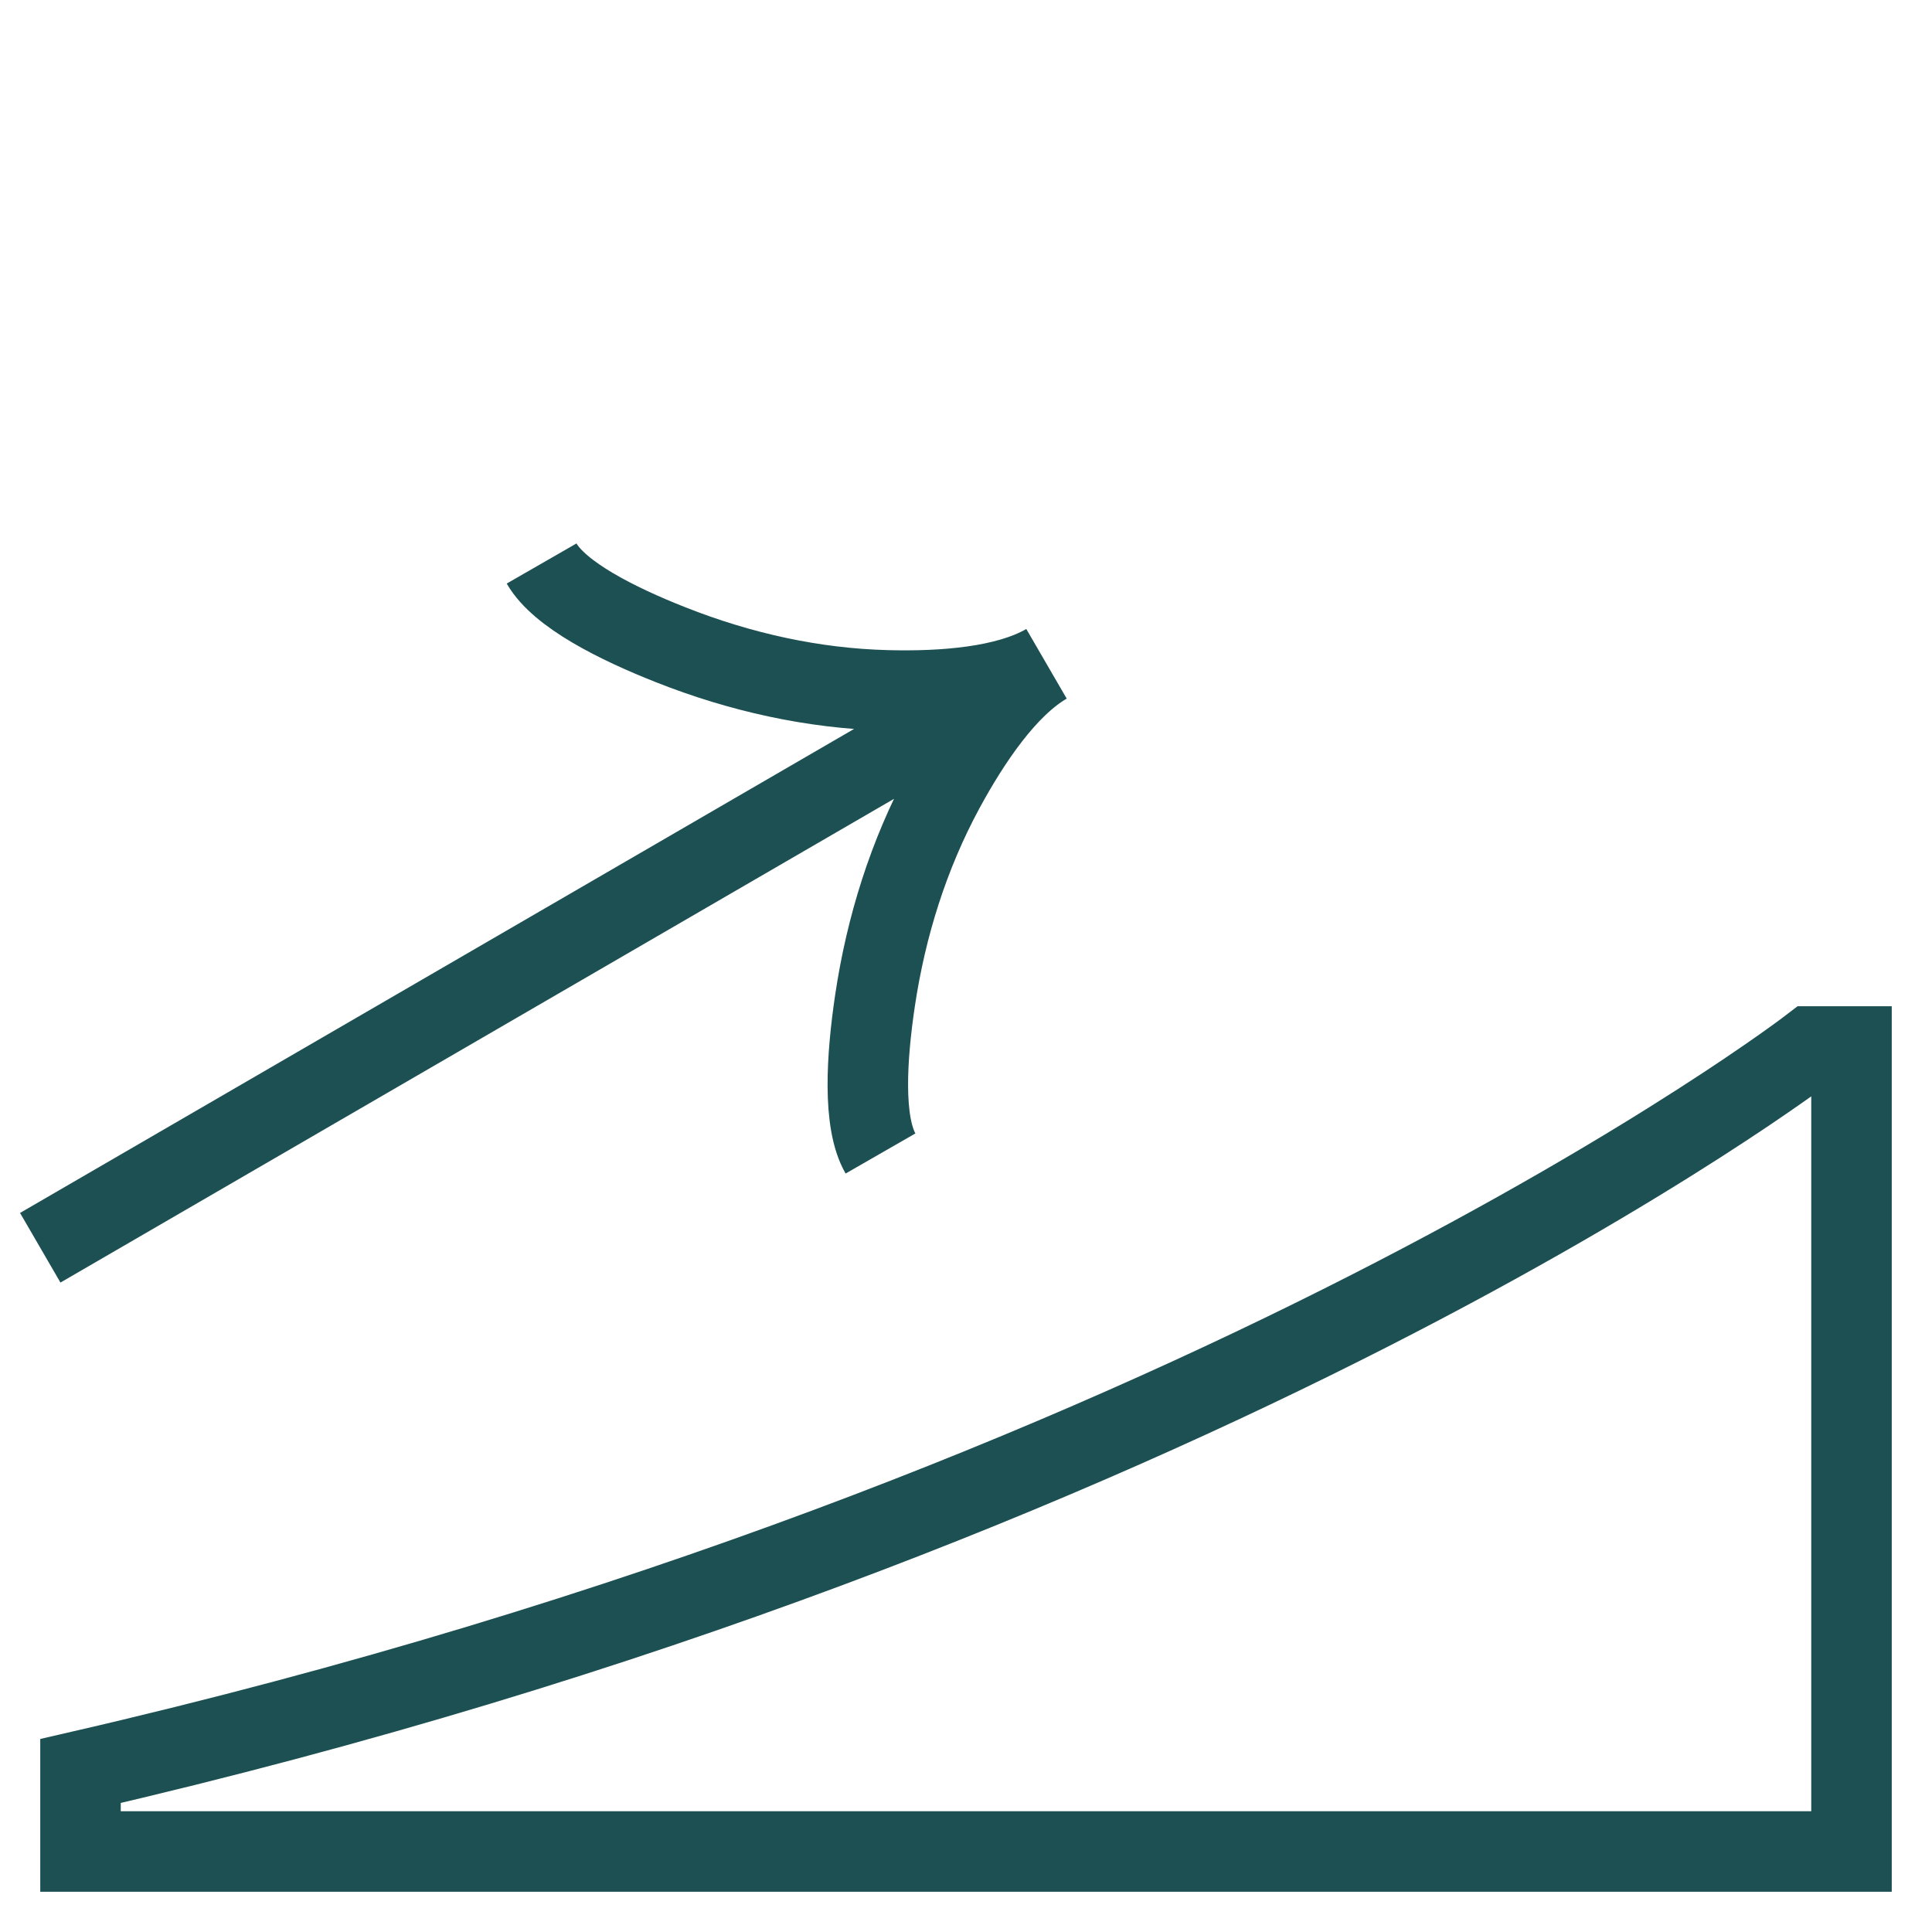
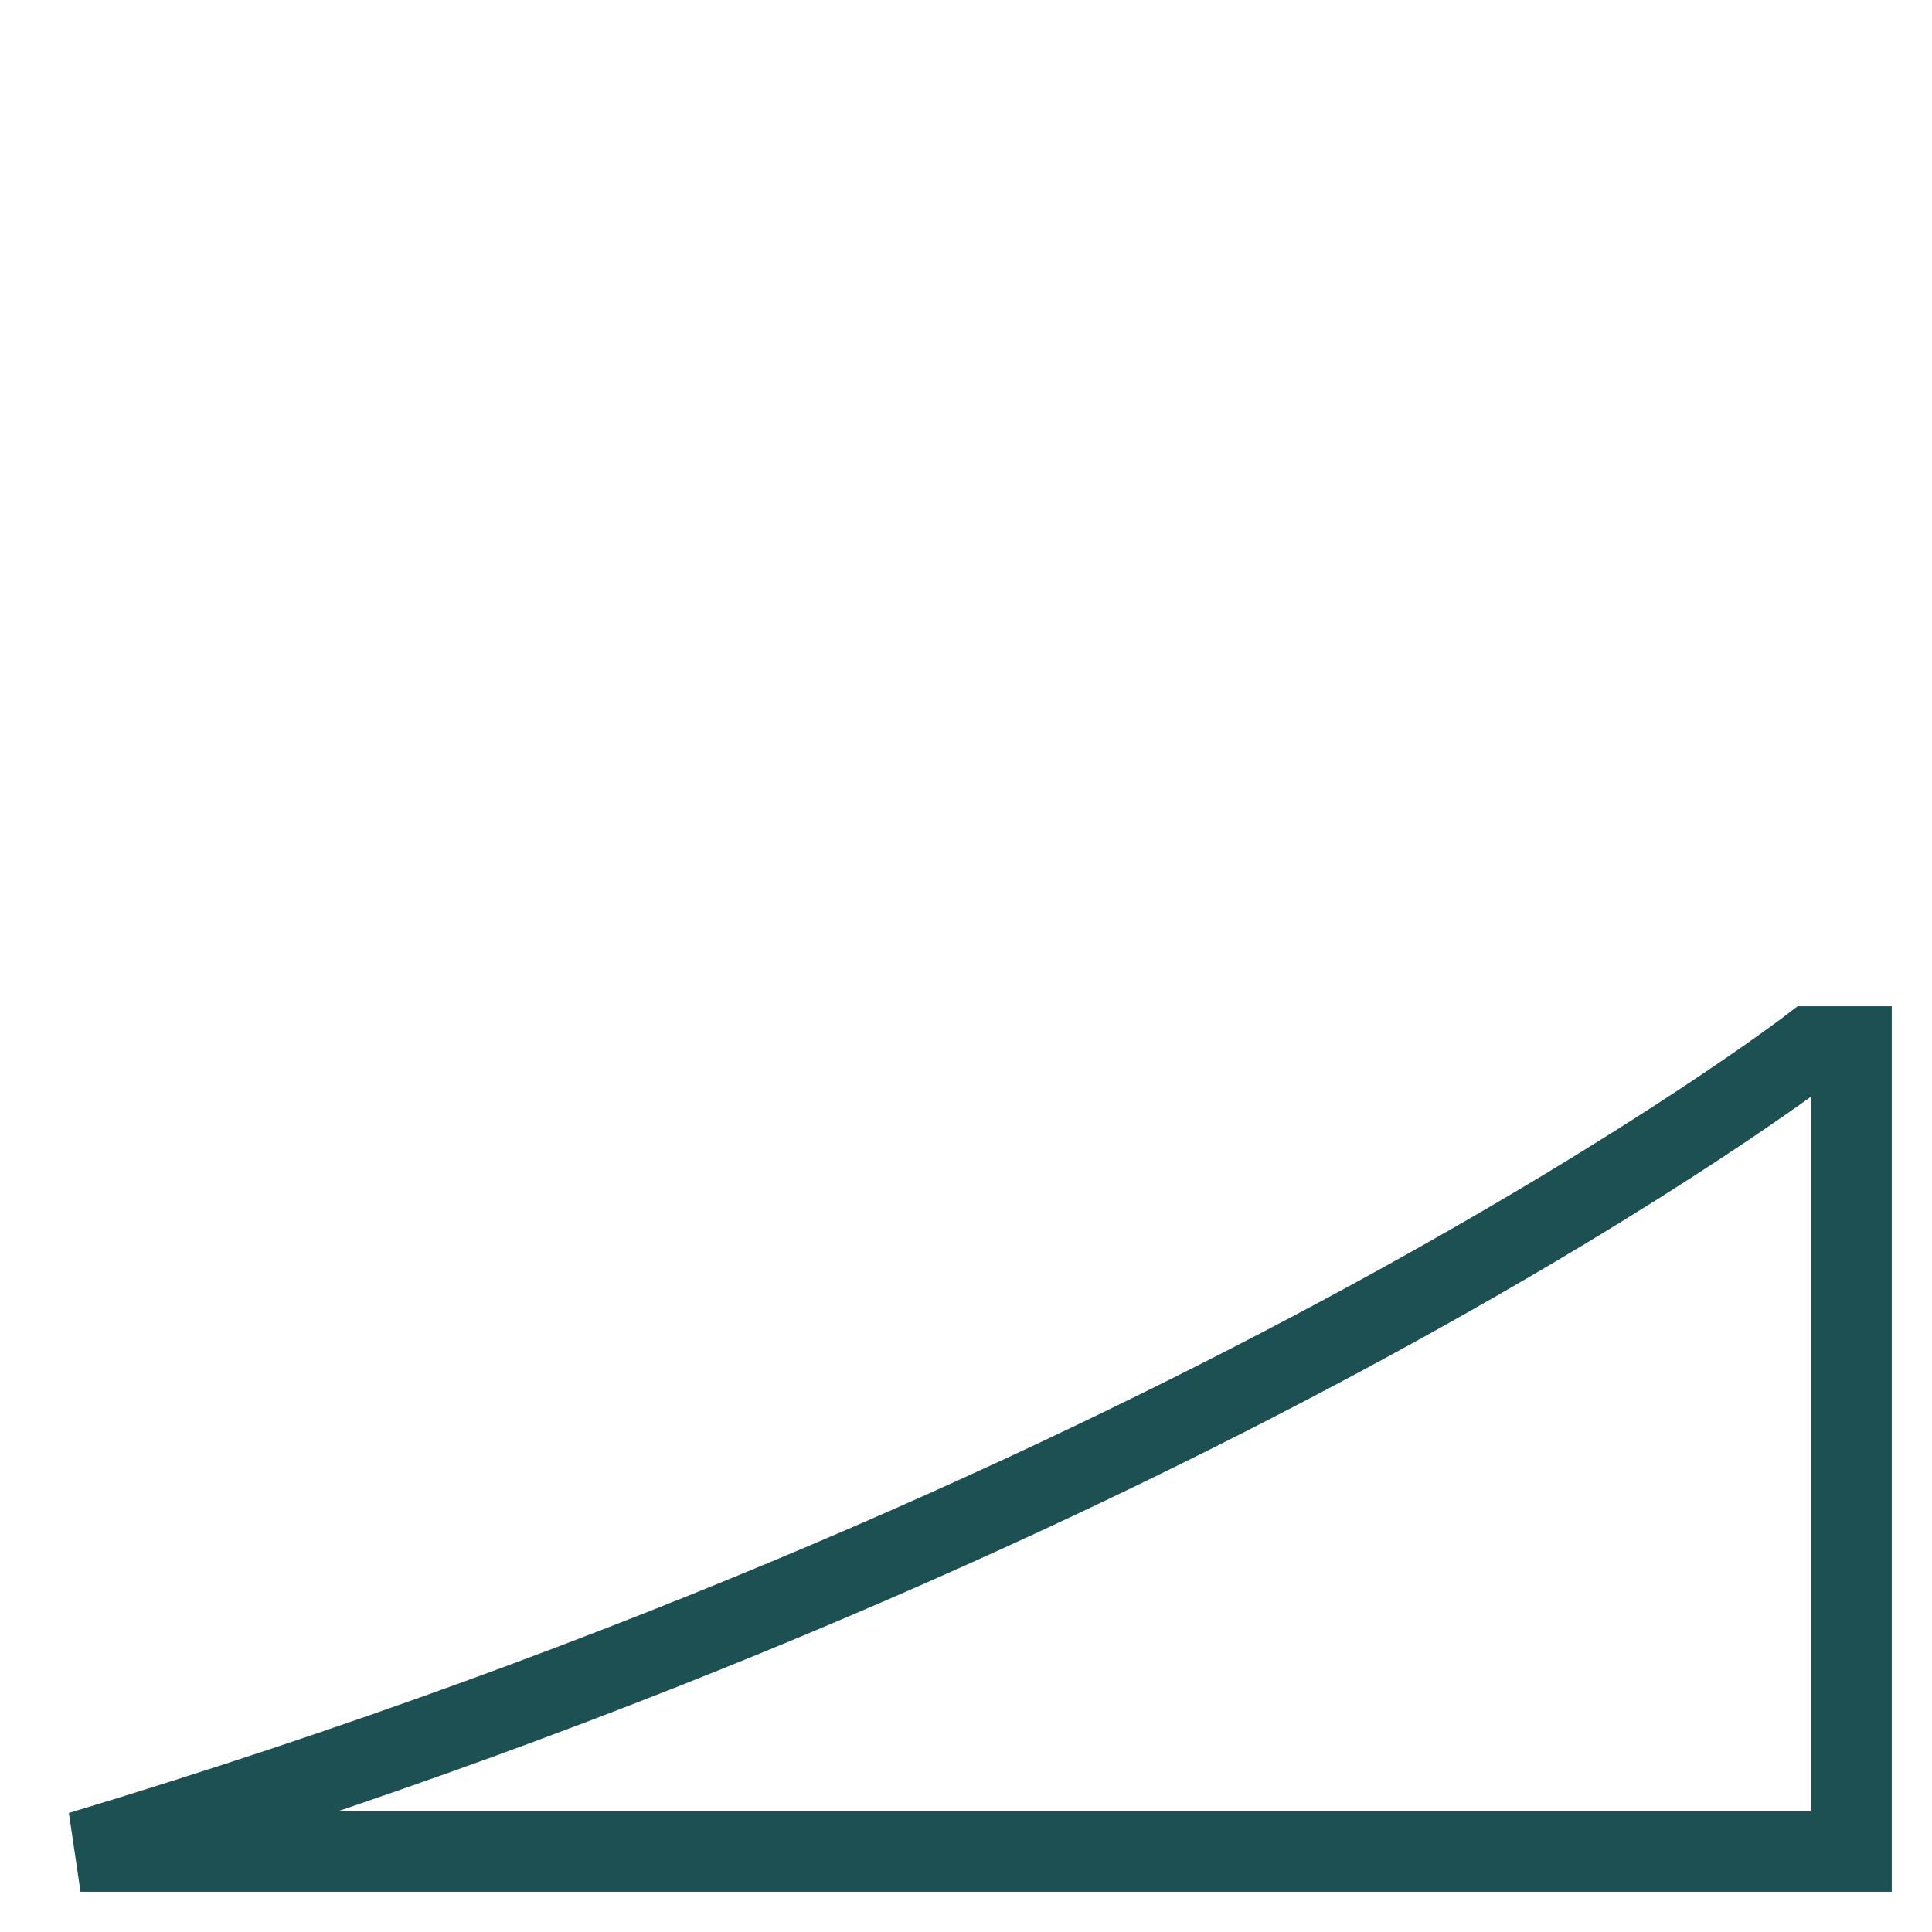
<svg xmlns="http://www.w3.org/2000/svg" width="24" height="24" viewBox="0 0 24 24" fill="none">
-   <path d="M23 23H1V22C15 18.772 22.5 13 22.5 13H23V23Z" stroke="#1D5052" />
-   <path d="M13 8.246L0.5 15.5M13 8.246C12.502 8.535 12.056 9.196 11.726 9.805C11.286 10.619 11.007 11.511 10.87 12.427C10.764 13.139 10.715 13.941 10.938 14.329M13 8.246C12.502 8.535 11.71 8.594 11.02 8.576C10.099 8.553 9.19 8.349 8.333 8.01C7.666 7.747 6.951 7.388 6.728 7" stroke="#1D5052" />
+   <path d="M23 23H1C15 18.772 22.5 13 22.5 13H23V23Z" stroke="#1D5052" />
</svg>